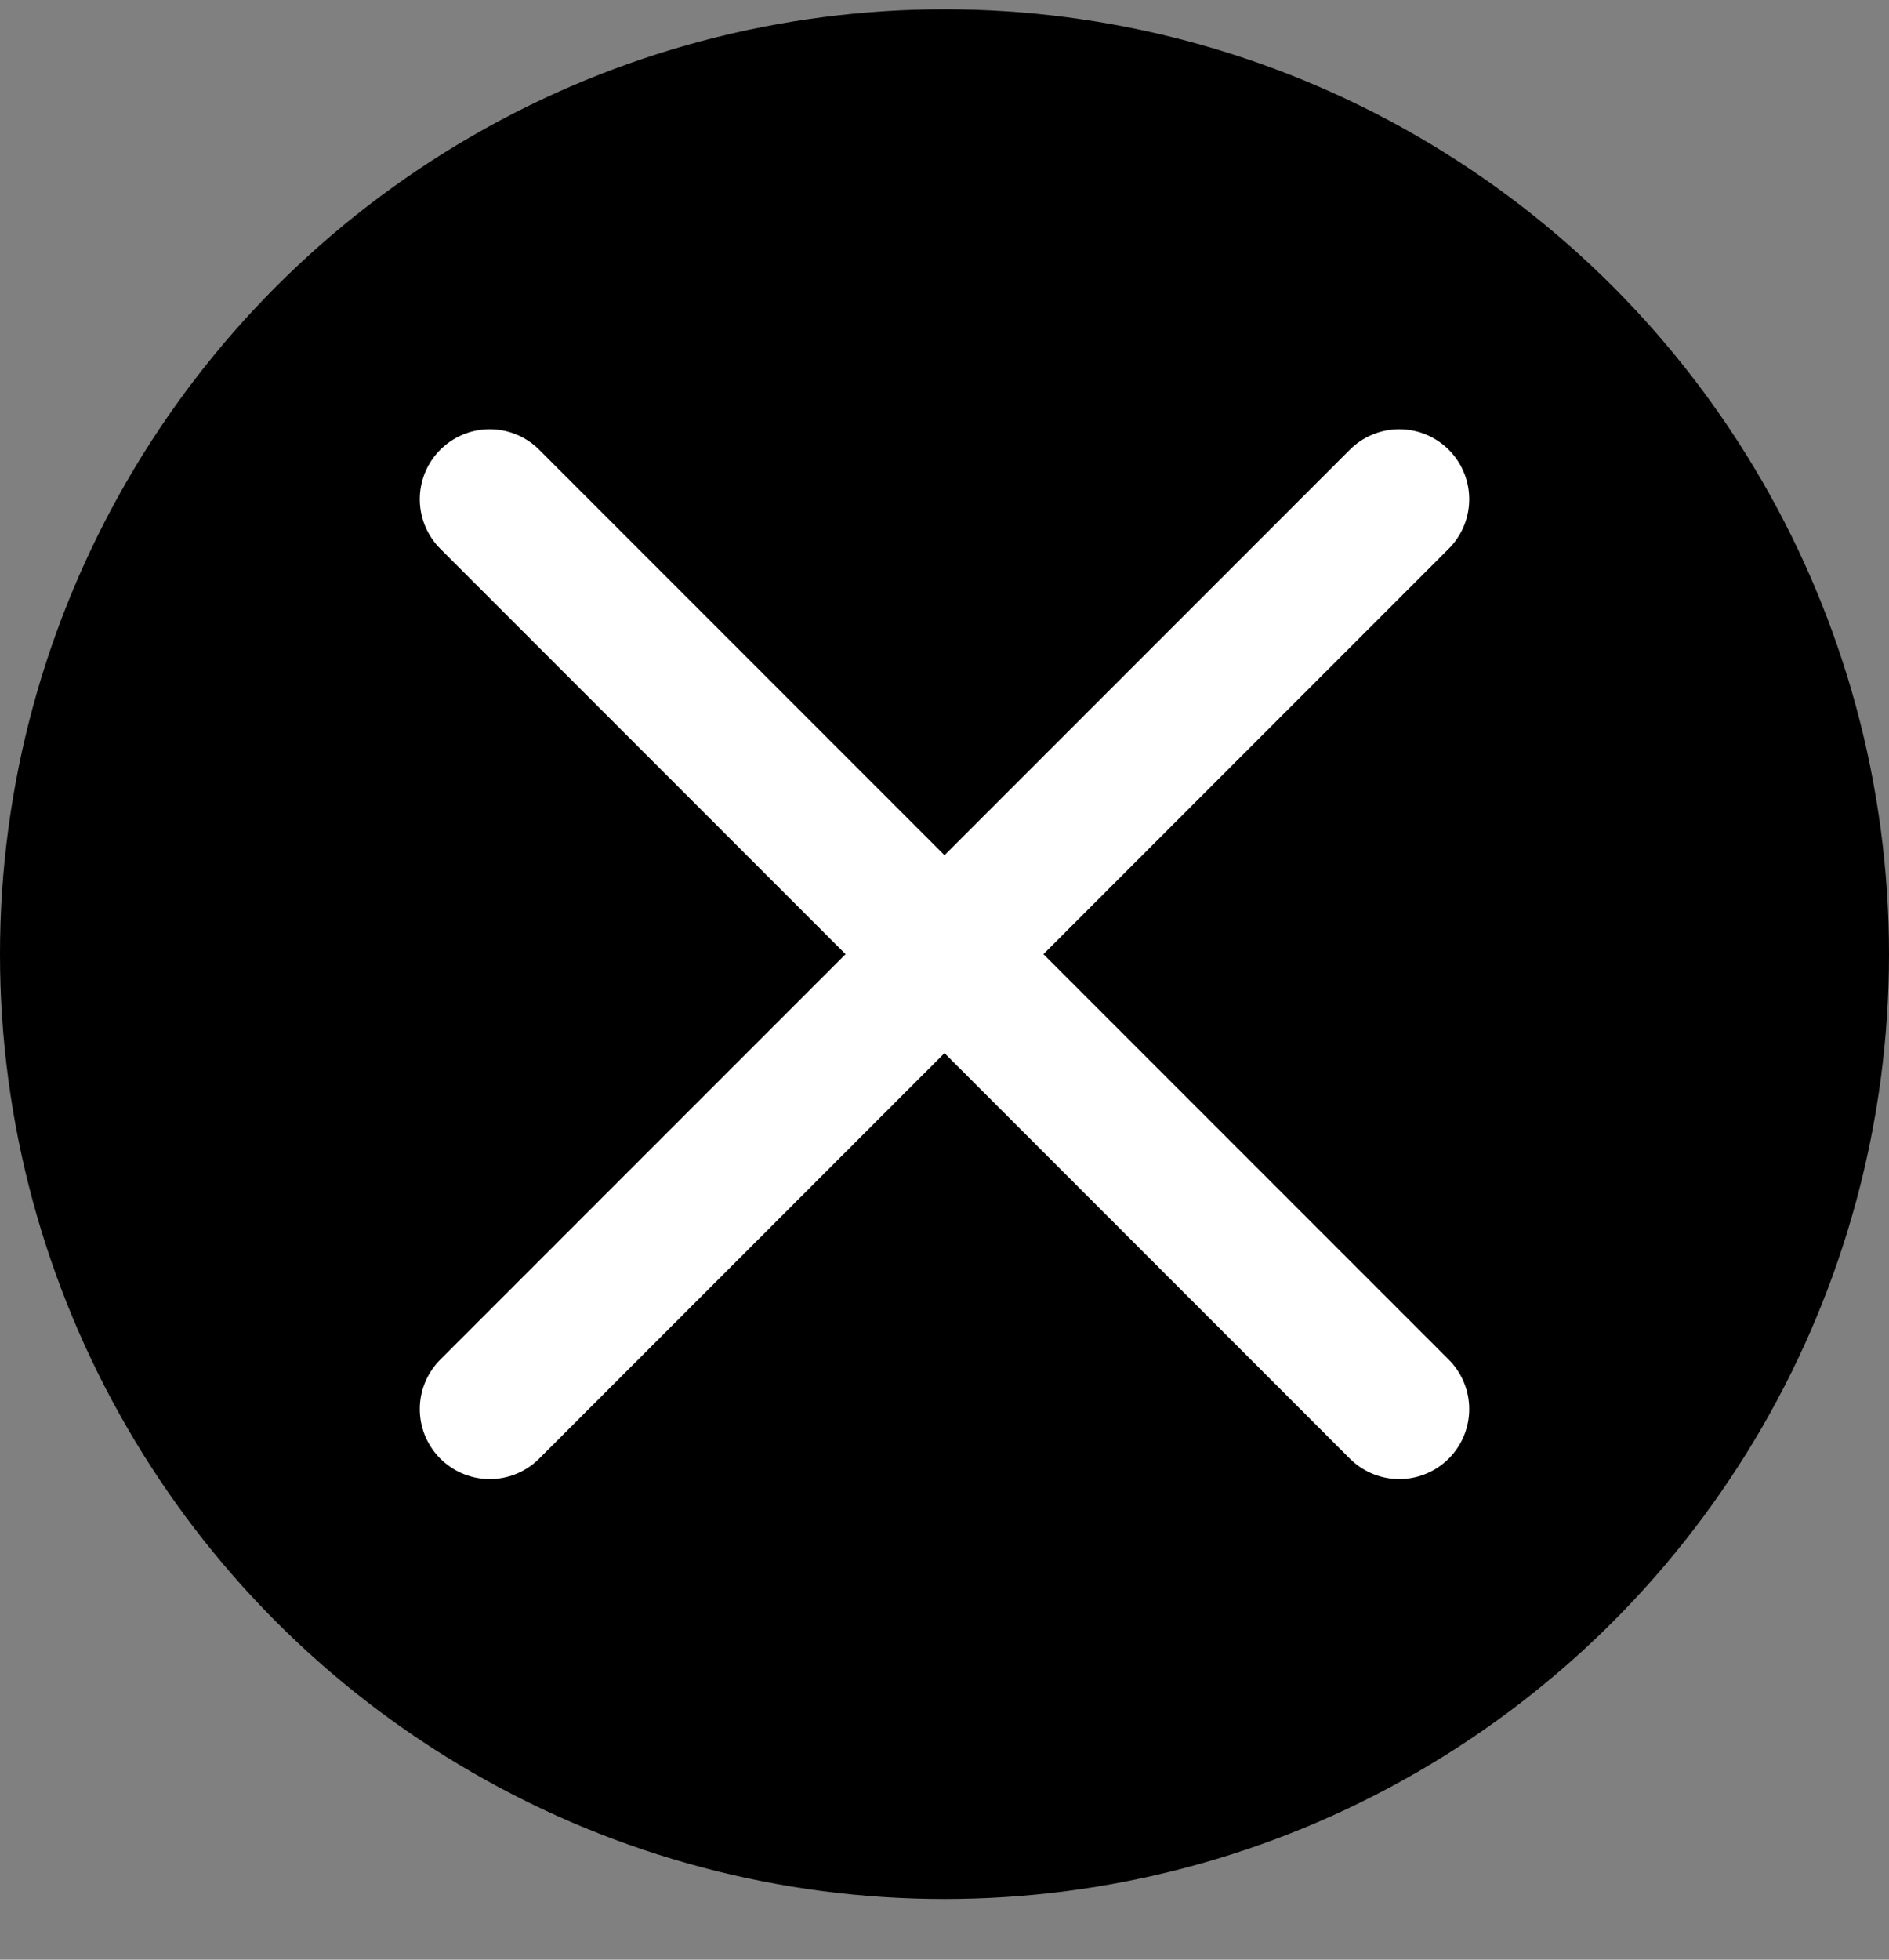
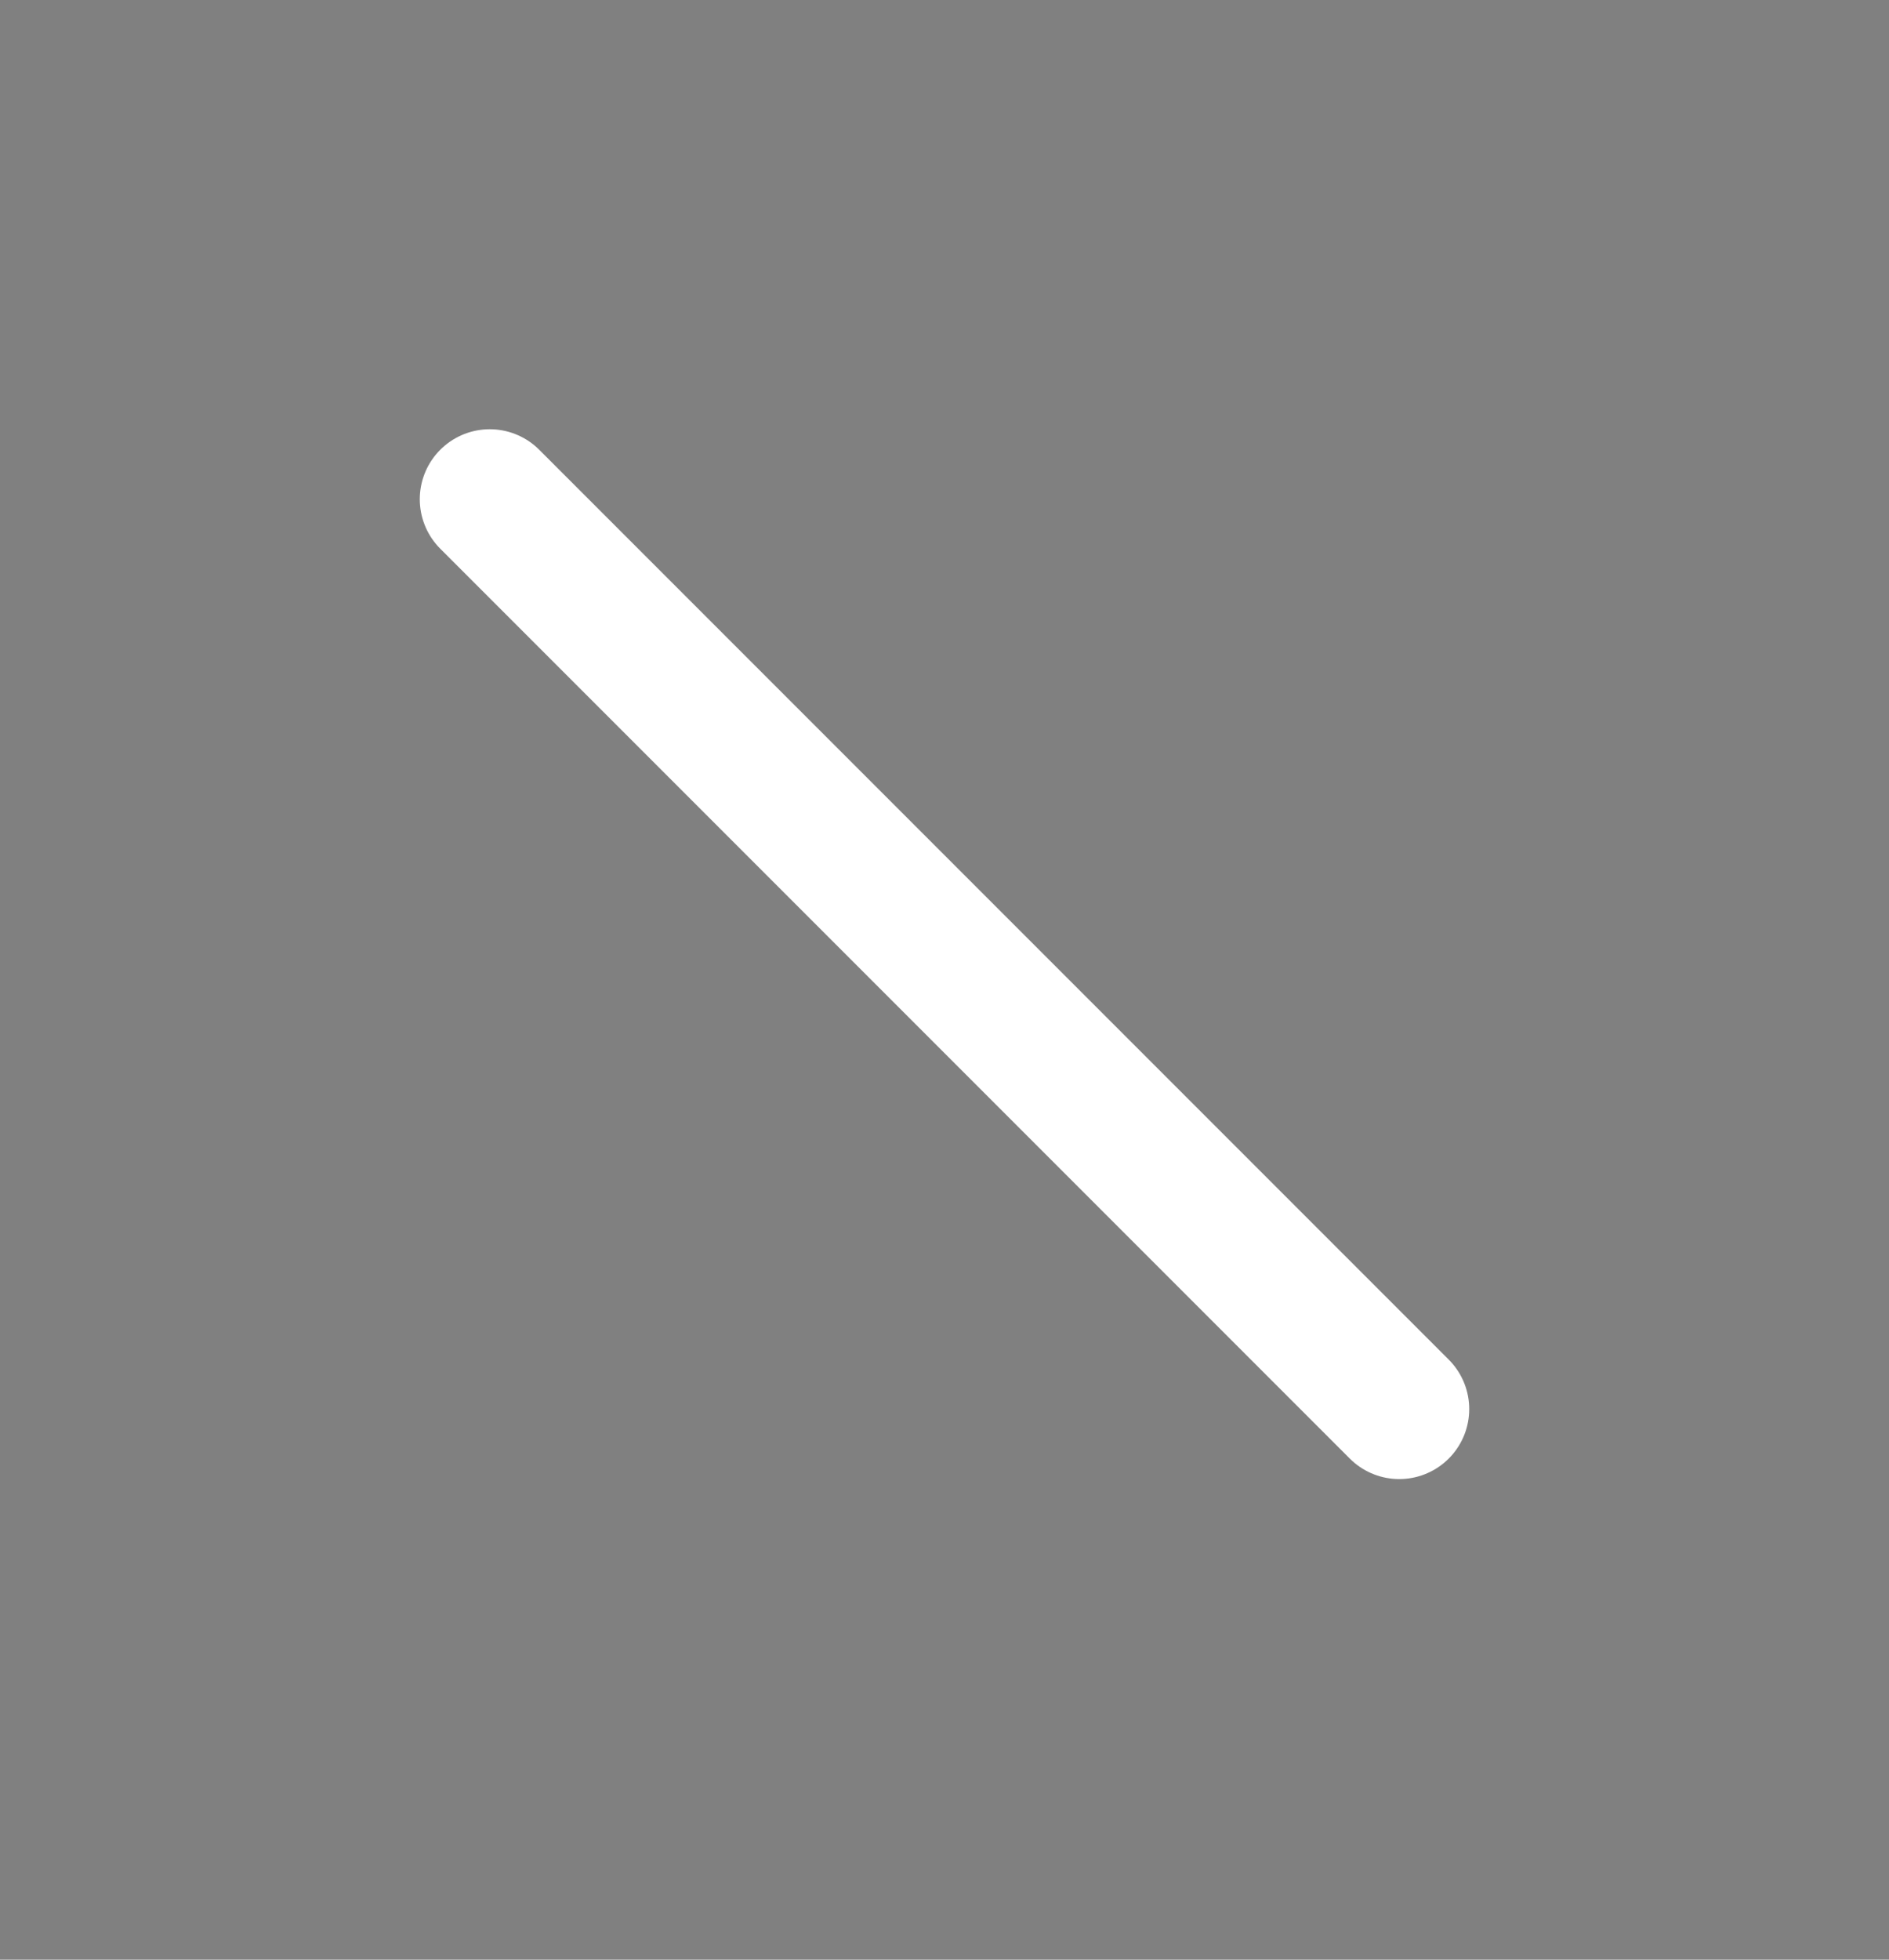
<svg xmlns="http://www.w3.org/2000/svg" width="27" height="28" viewBox="0 0 27 28" fill="none">
  <rect x="0" y="0" width="27" height="28" fill="#808080" stroke="none" />
-   <circle cx="13.5" cy="13.633" r="13.5" fill="black" />
  <path d="M7 7.133L20 20.133" stroke="white" stroke-width="2" stroke-linecap="round" />
-   <path d="M7 20.133L20 7.133" stroke="white" stroke-width="2" stroke-linecap="round" />
</svg>